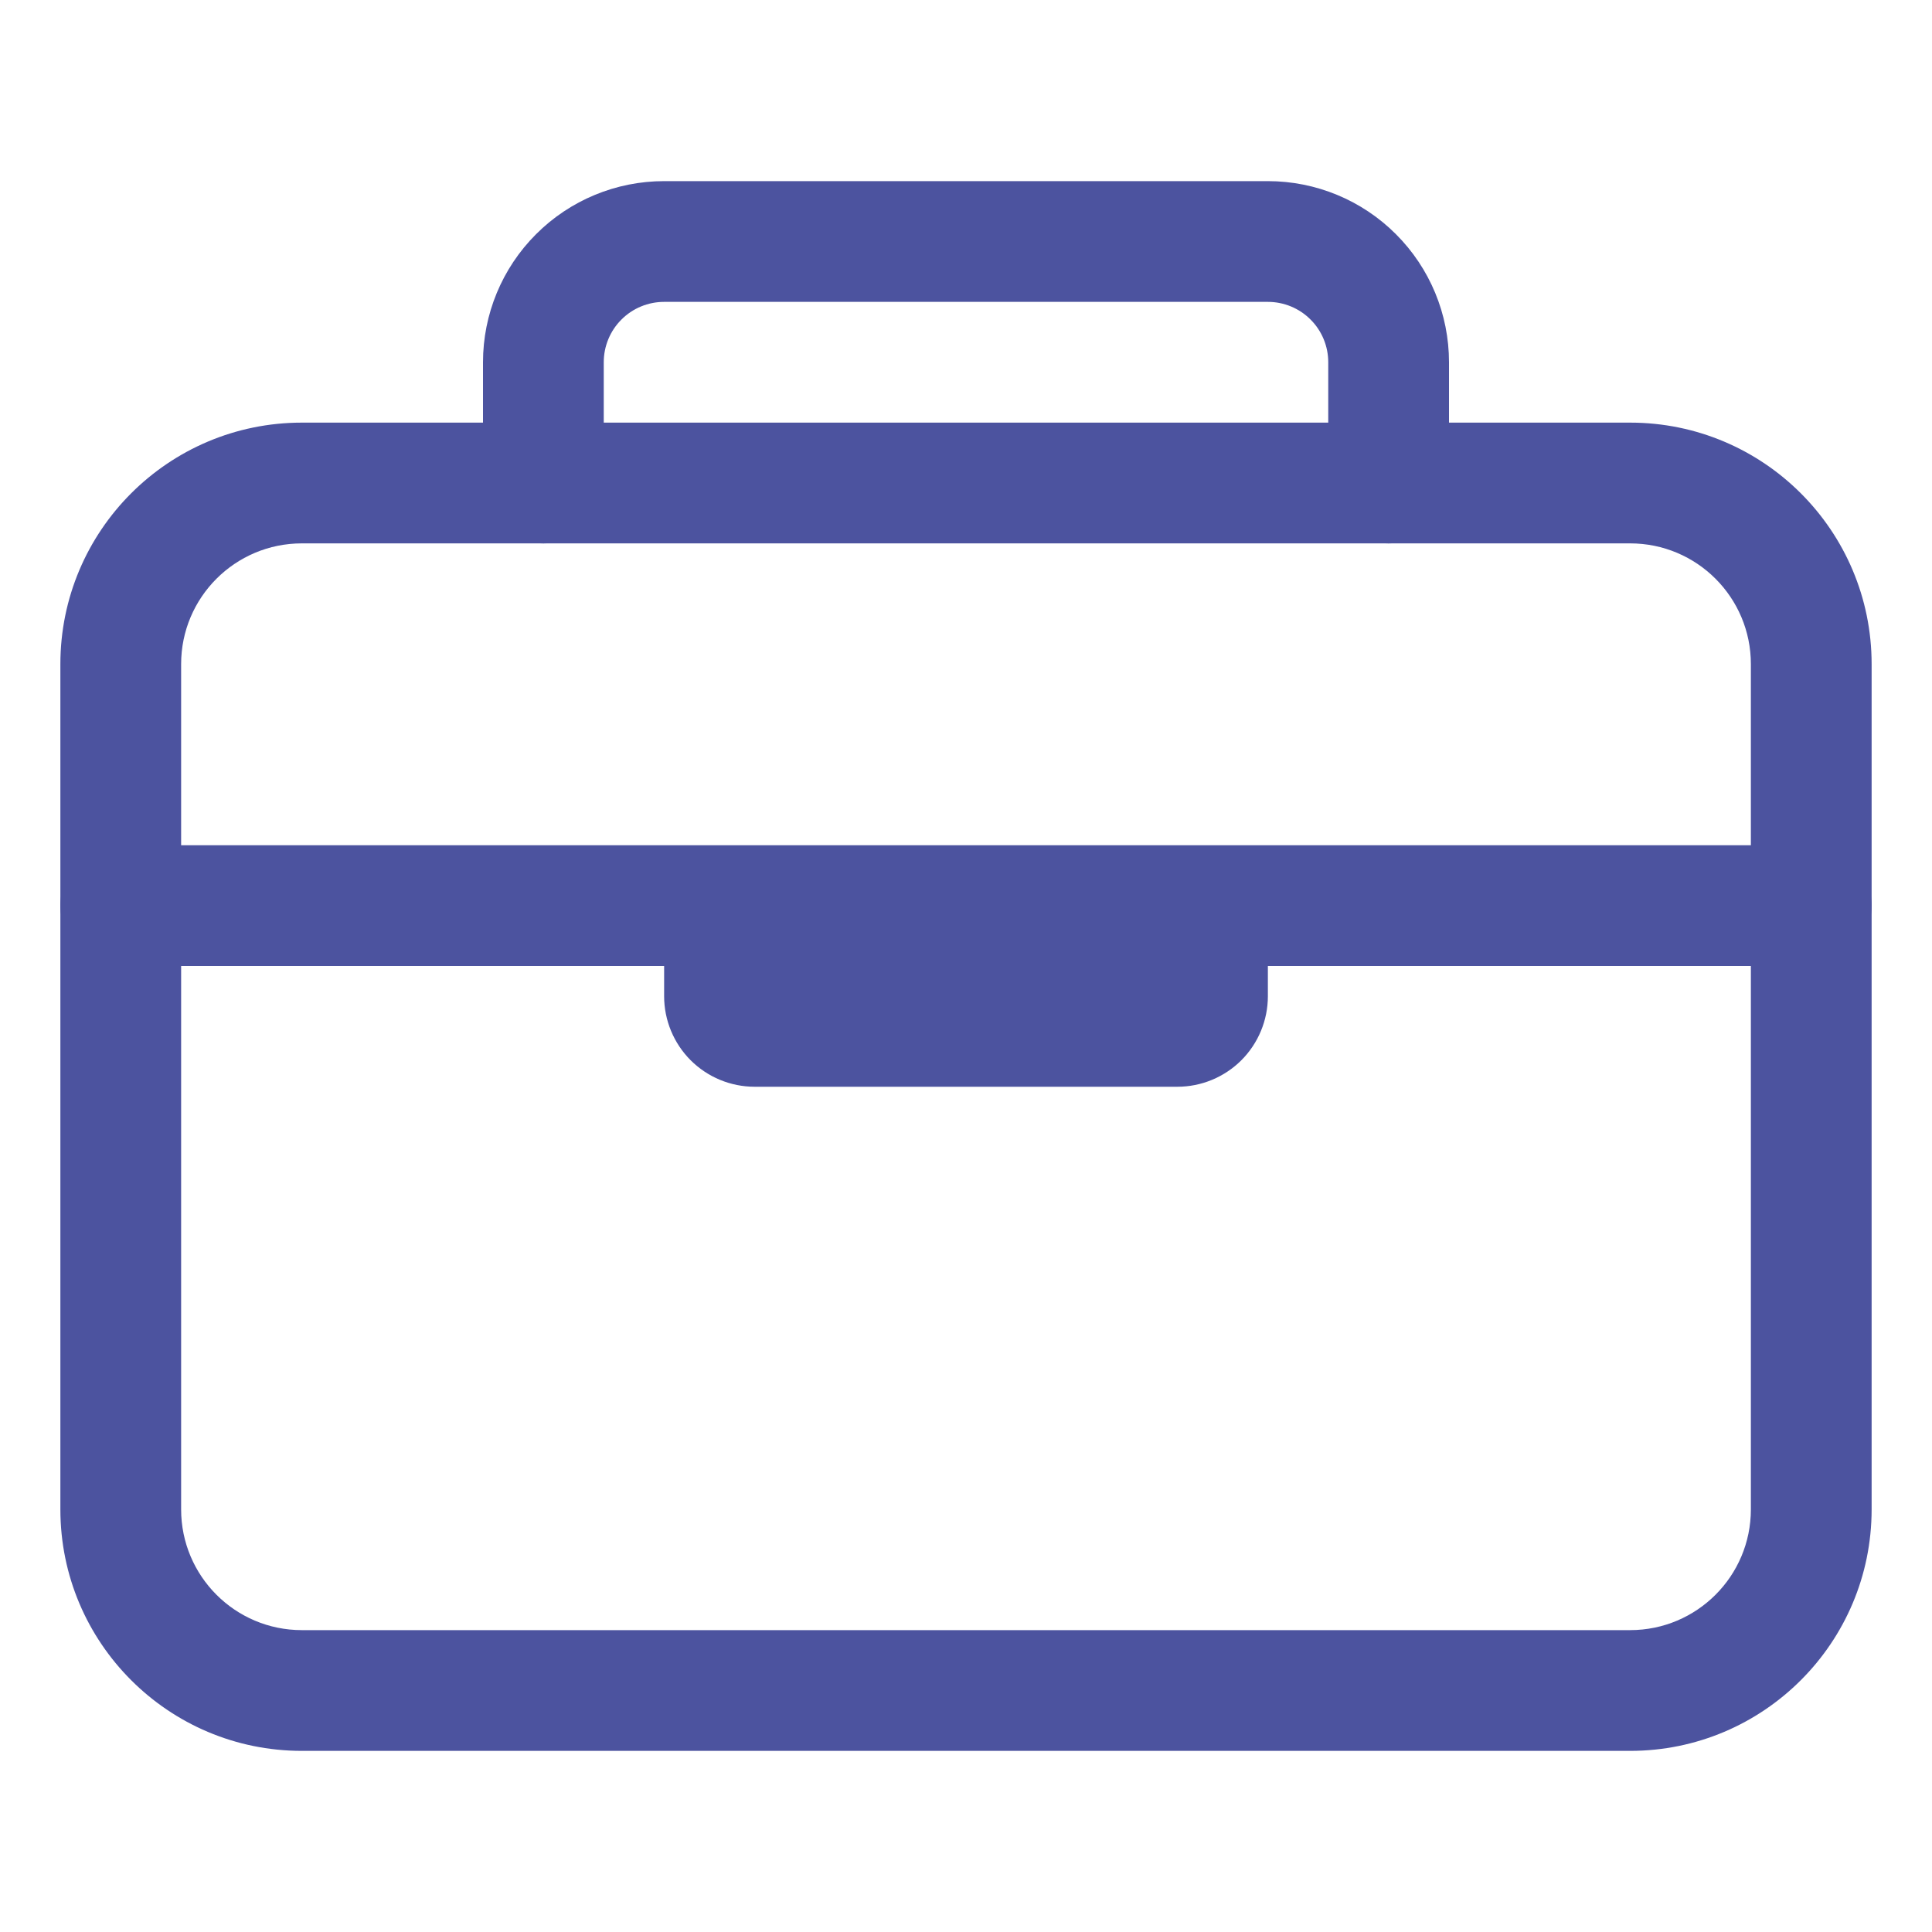
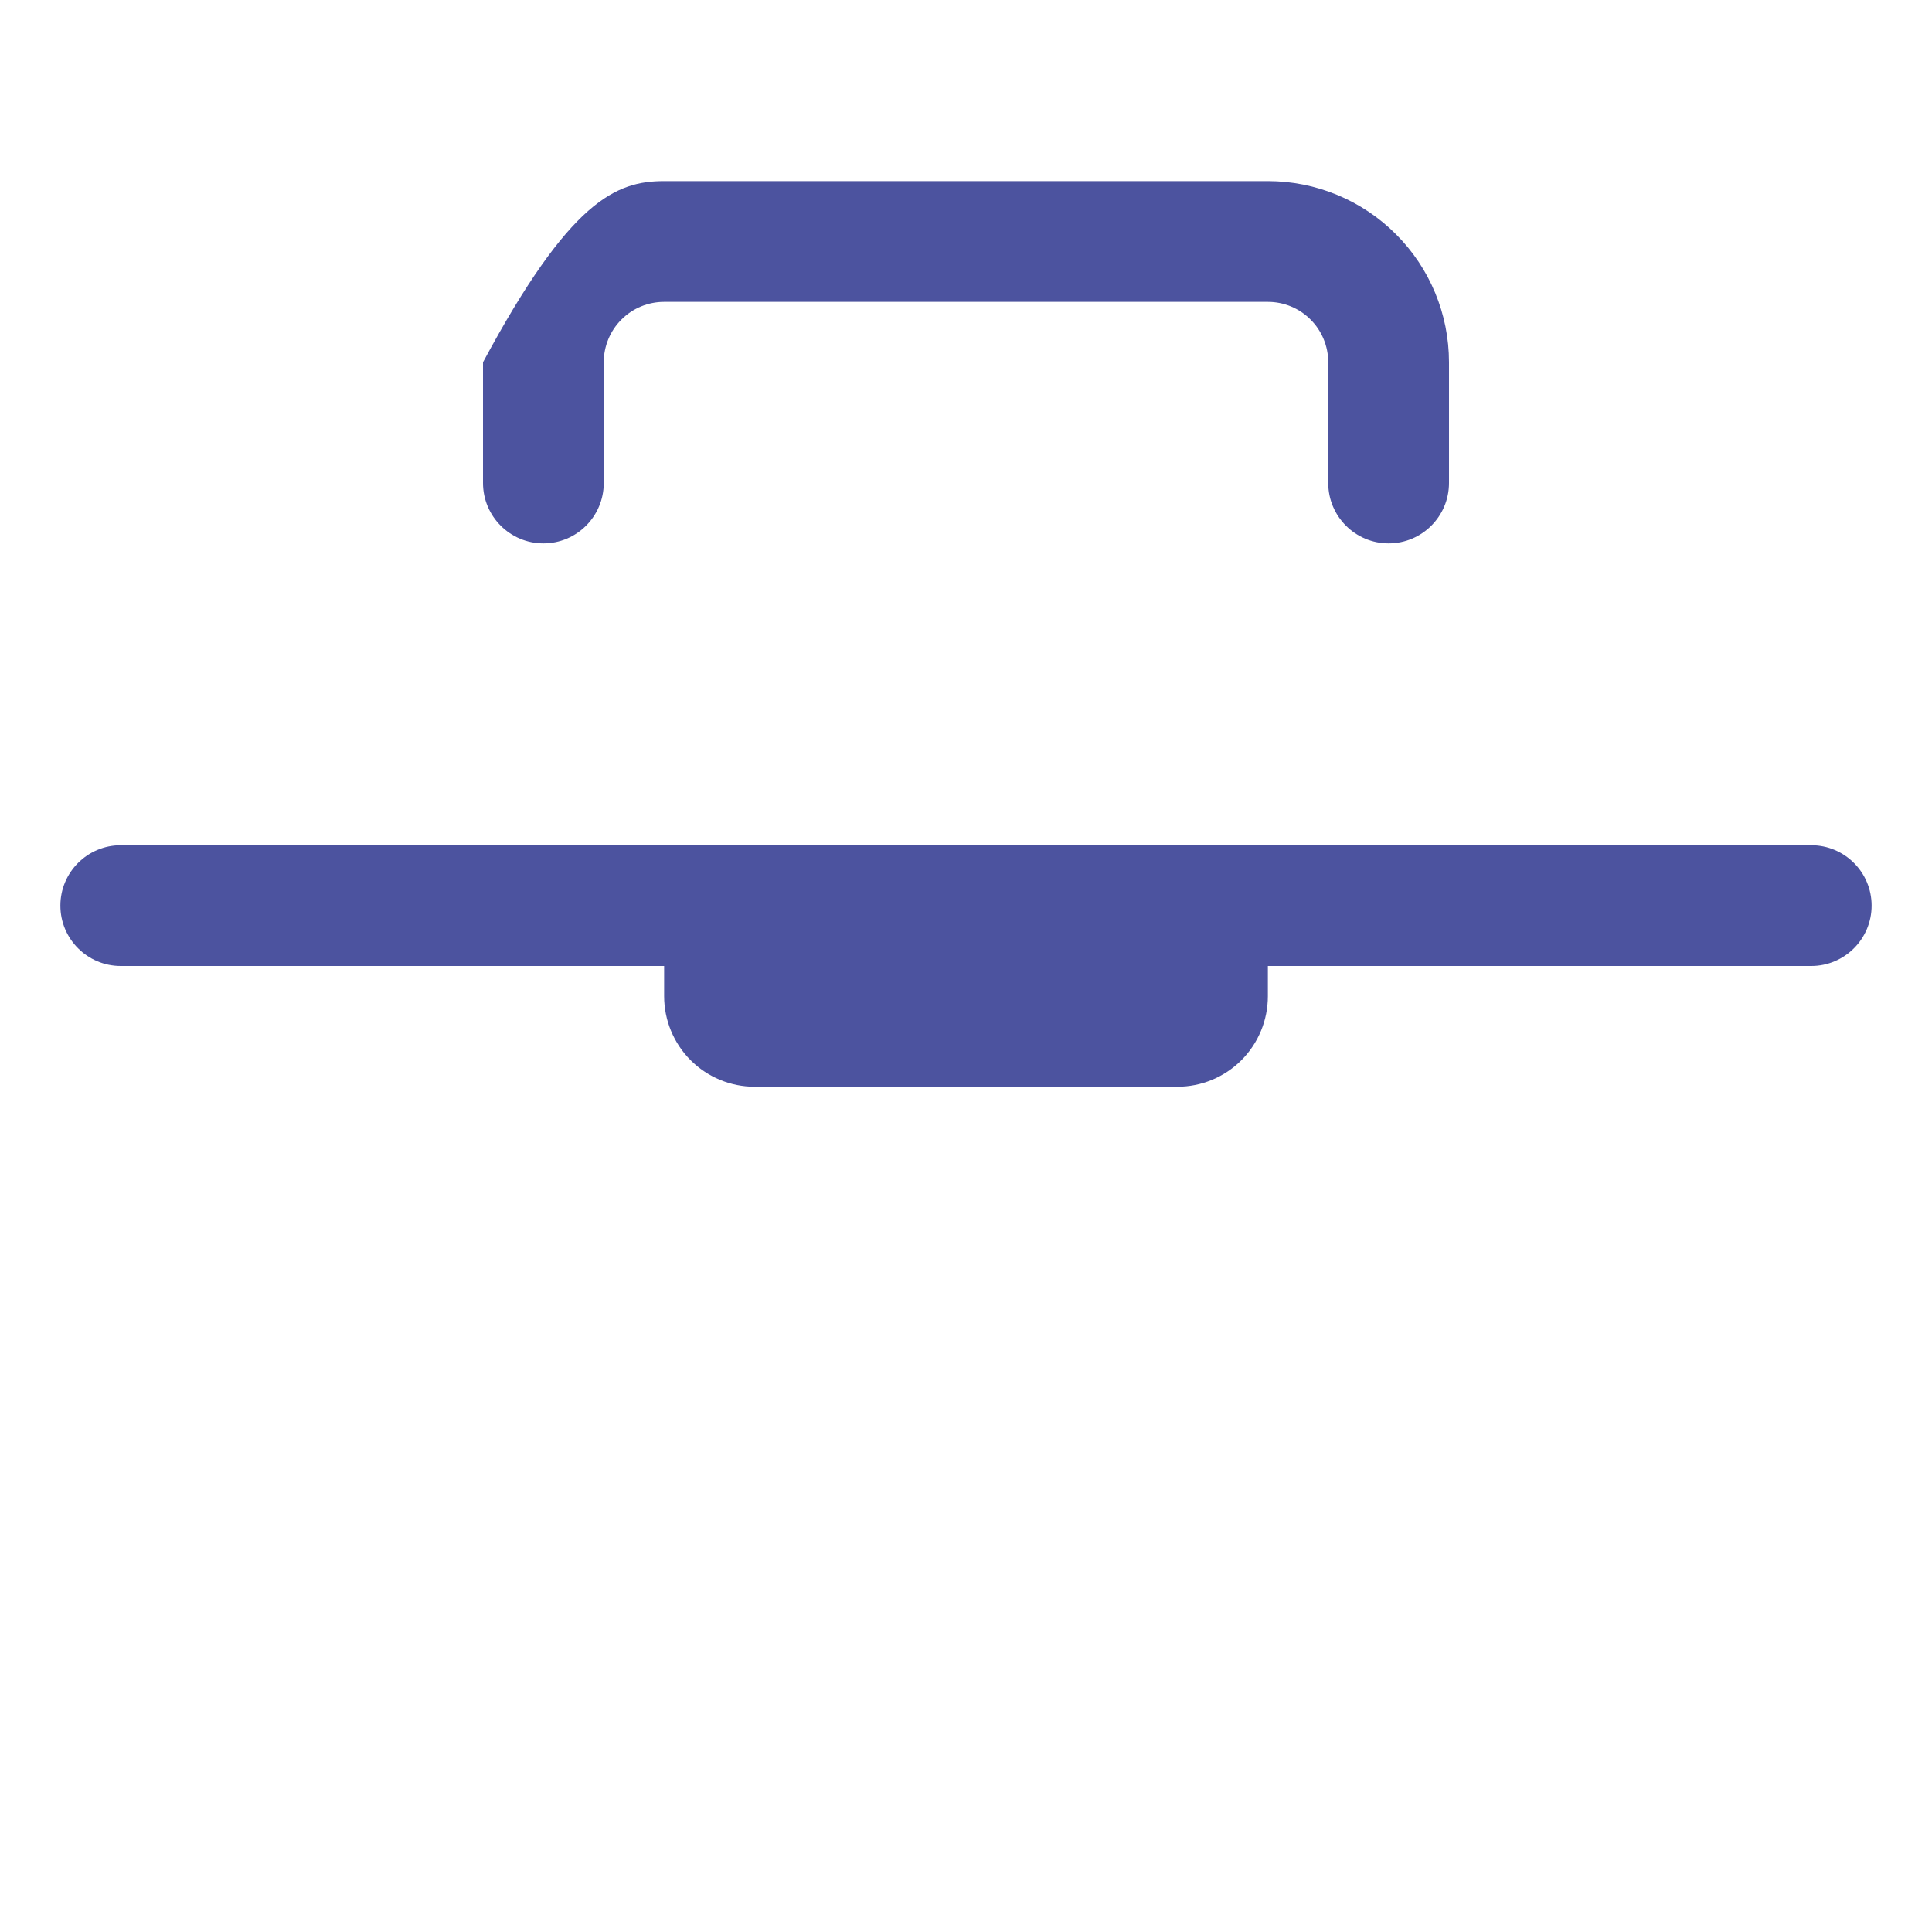
<svg xmlns="http://www.w3.org/2000/svg" width="32" height="32" viewBox="0 0 32 32" fill="none">
-   <path fill-rule="evenodd" clip-rule="evenodd" d="M5 9C3.895 9 3 9.895 3 11V25C3 26.105 3.895 27 5 27H27C28.105 27 29 26.105 29 25V11C29 9.895 28.105 9 27 9H5ZM1 11C1 8.791 2.791 7 5 7H27C29.209 7 31 8.791 31 11V25C31 27.209 29.209 29 27 29H5C2.791 29 1 27.209 1 25V11Z" fill="#4C539F" />
-   <path fill-rule="evenodd" clip-rule="evenodd" d="M11 5C10.735 5 10.48 5.105 10.293 5.293C10.105 5.48 10 5.735 10 6V8C10 8.552 9.552 9 9 9C8.448 9 8 8.552 8 8V6C8 5.204 8.316 4.441 8.879 3.879C9.441 3.316 10.204 3 11 3H21C21.796 3 22.559 3.316 23.121 3.879C23.684 4.441 24 5.204 24 6V8C24 8.552 23.552 9 23 9C22.448 9 22 8.552 22 8V6C22 5.735 21.895 5.48 21.707 5.293C21.52 5.105 21.265 5 21 5H11ZM1 15C1 14.448 1.448 14 2 14H30C30.552 14 31 14.448 31 15C31 15.552 30.552 16 30 16H21V16.5C21 16.898 20.842 17.279 20.561 17.561C20.279 17.842 19.898 18 19.5 18H12.5C12.102 18 11.721 17.842 11.439 17.561C11.158 17.279 11 16.898 11 16.5V16H2C1.448 16 1 15.552 1 15Z" fill="#4C539F" />
+   <path fill-rule="evenodd" clip-rule="evenodd" d="M11 5C10.735 5 10.48 5.105 10.293 5.293C10.105 5.48 10 5.735 10 6V8C10 8.552 9.552 9 9 9C8.448 9 8 8.552 8 8V6C9.441 3.316 10.204 3 11 3H21C21.796 3 22.559 3.316 23.121 3.879C23.684 4.441 24 5.204 24 6V8C24 8.552 23.552 9 23 9C22.448 9 22 8.552 22 8V6C22 5.735 21.895 5.48 21.707 5.293C21.52 5.105 21.265 5 21 5H11ZM1 15C1 14.448 1.448 14 2 14H30C30.552 14 31 14.448 31 15C31 15.552 30.552 16 30 16H21V16.5C21 16.898 20.842 17.279 20.561 17.561C20.279 17.842 19.898 18 19.5 18H12.5C12.102 18 11.721 17.842 11.439 17.561C11.158 17.279 11 16.898 11 16.5V16H2C1.448 16 1 15.552 1 15Z" fill="#4C539F" />
</svg>